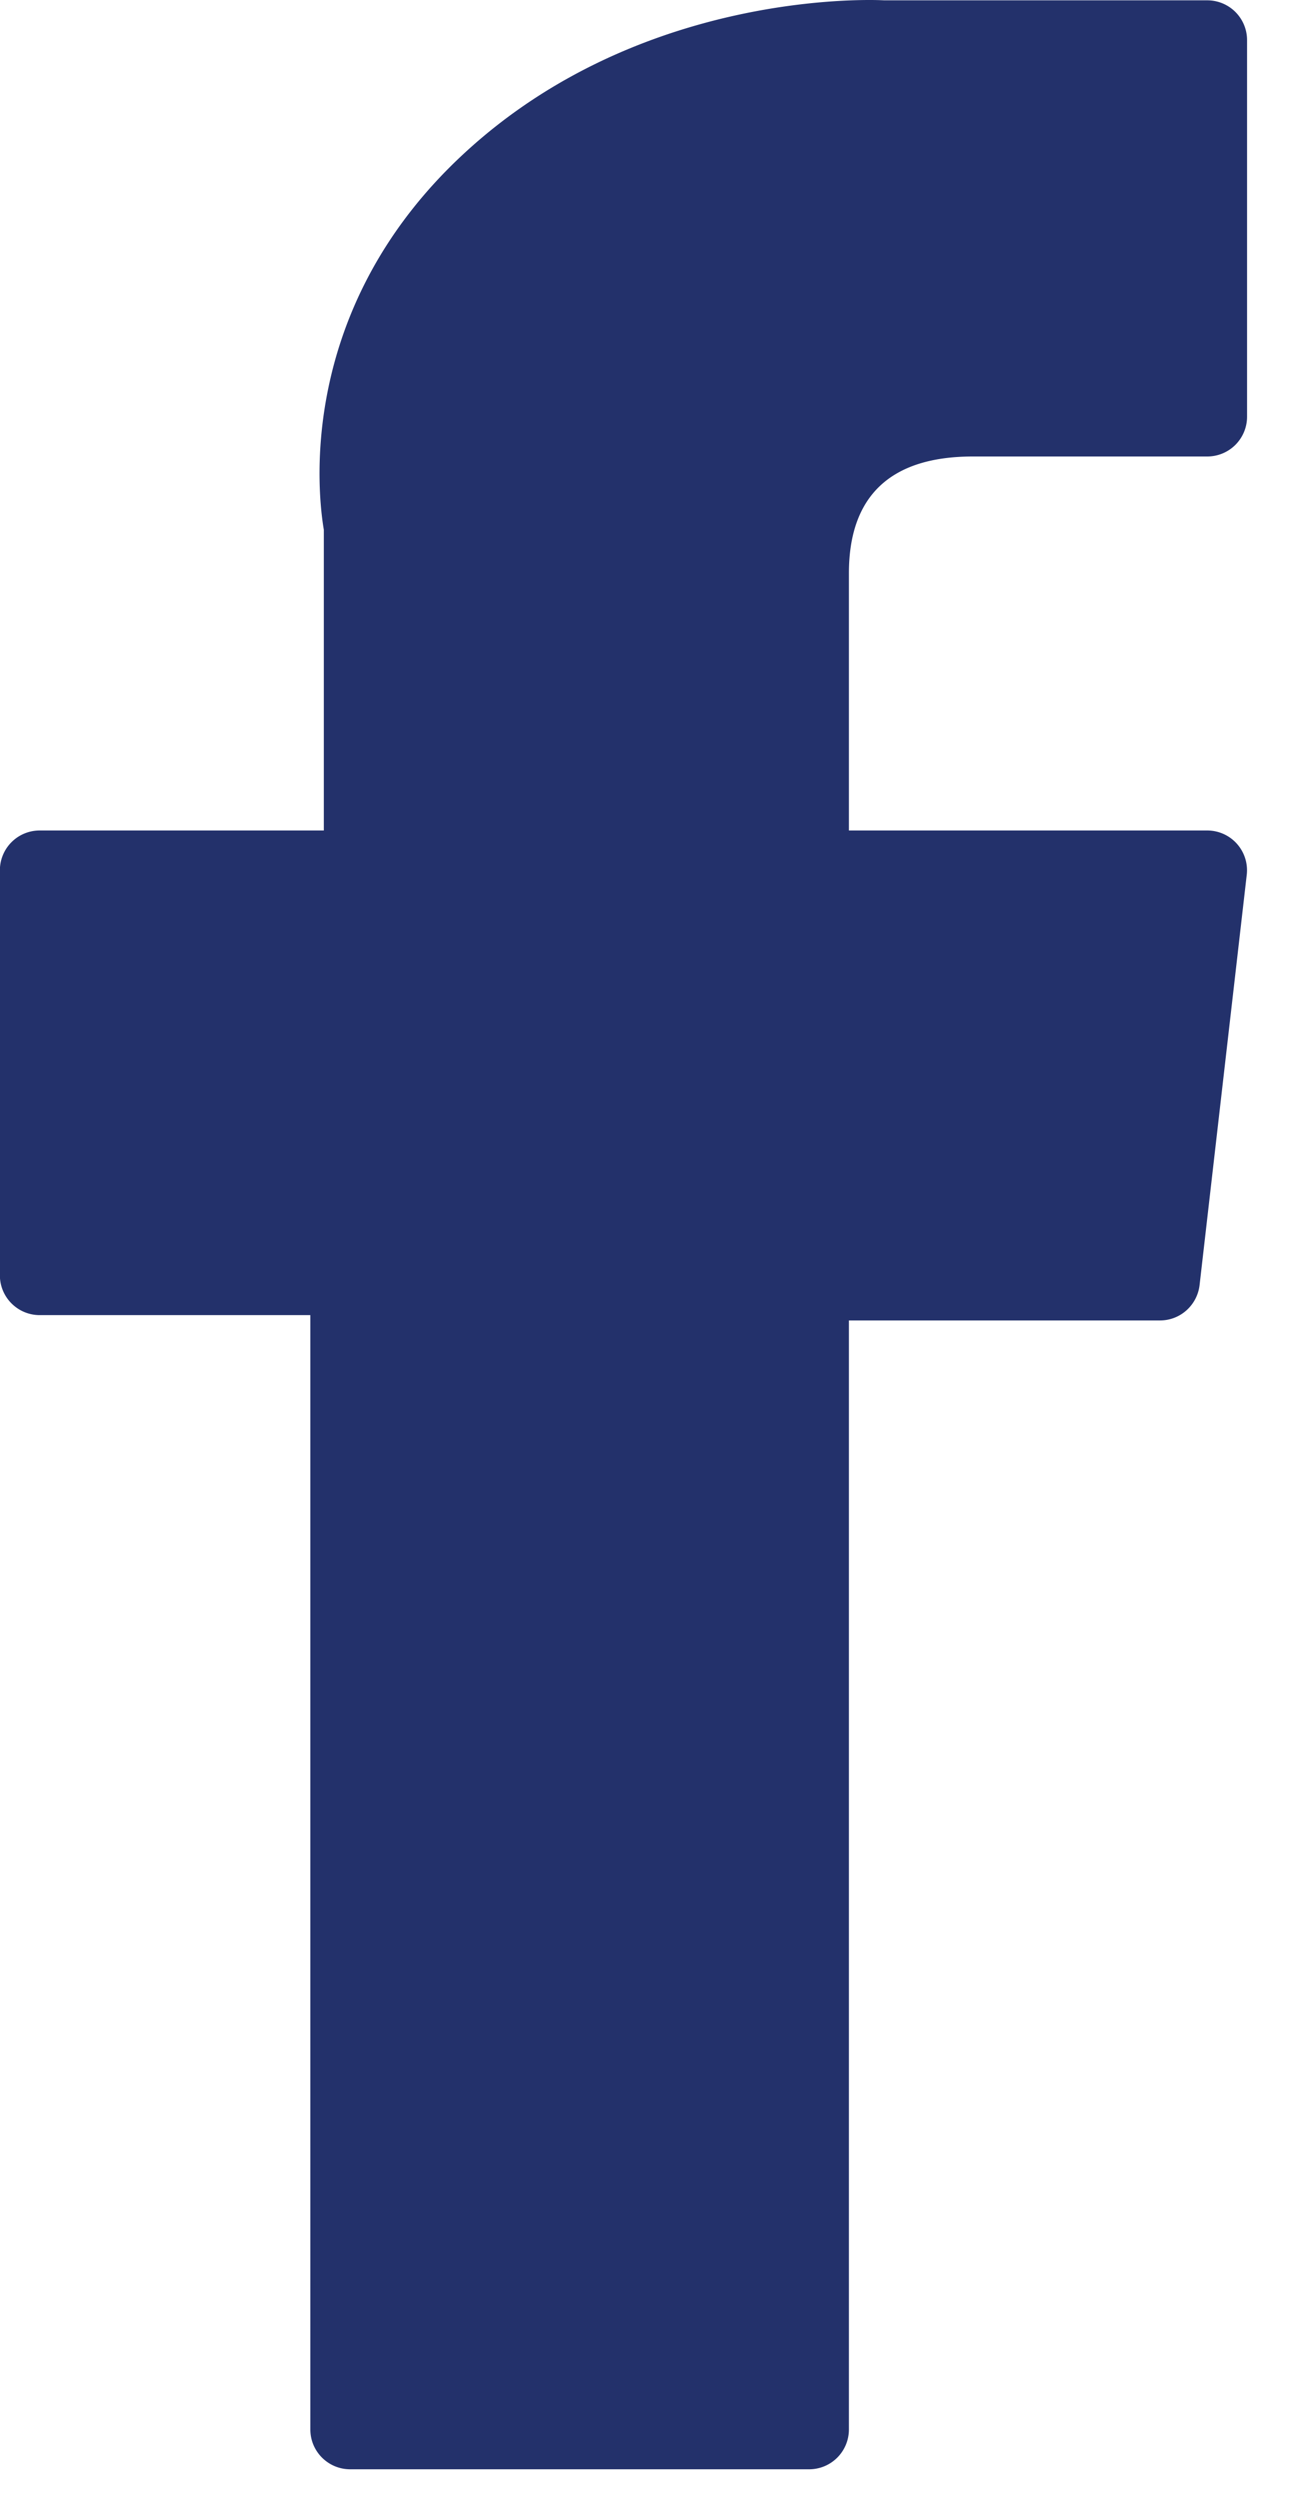
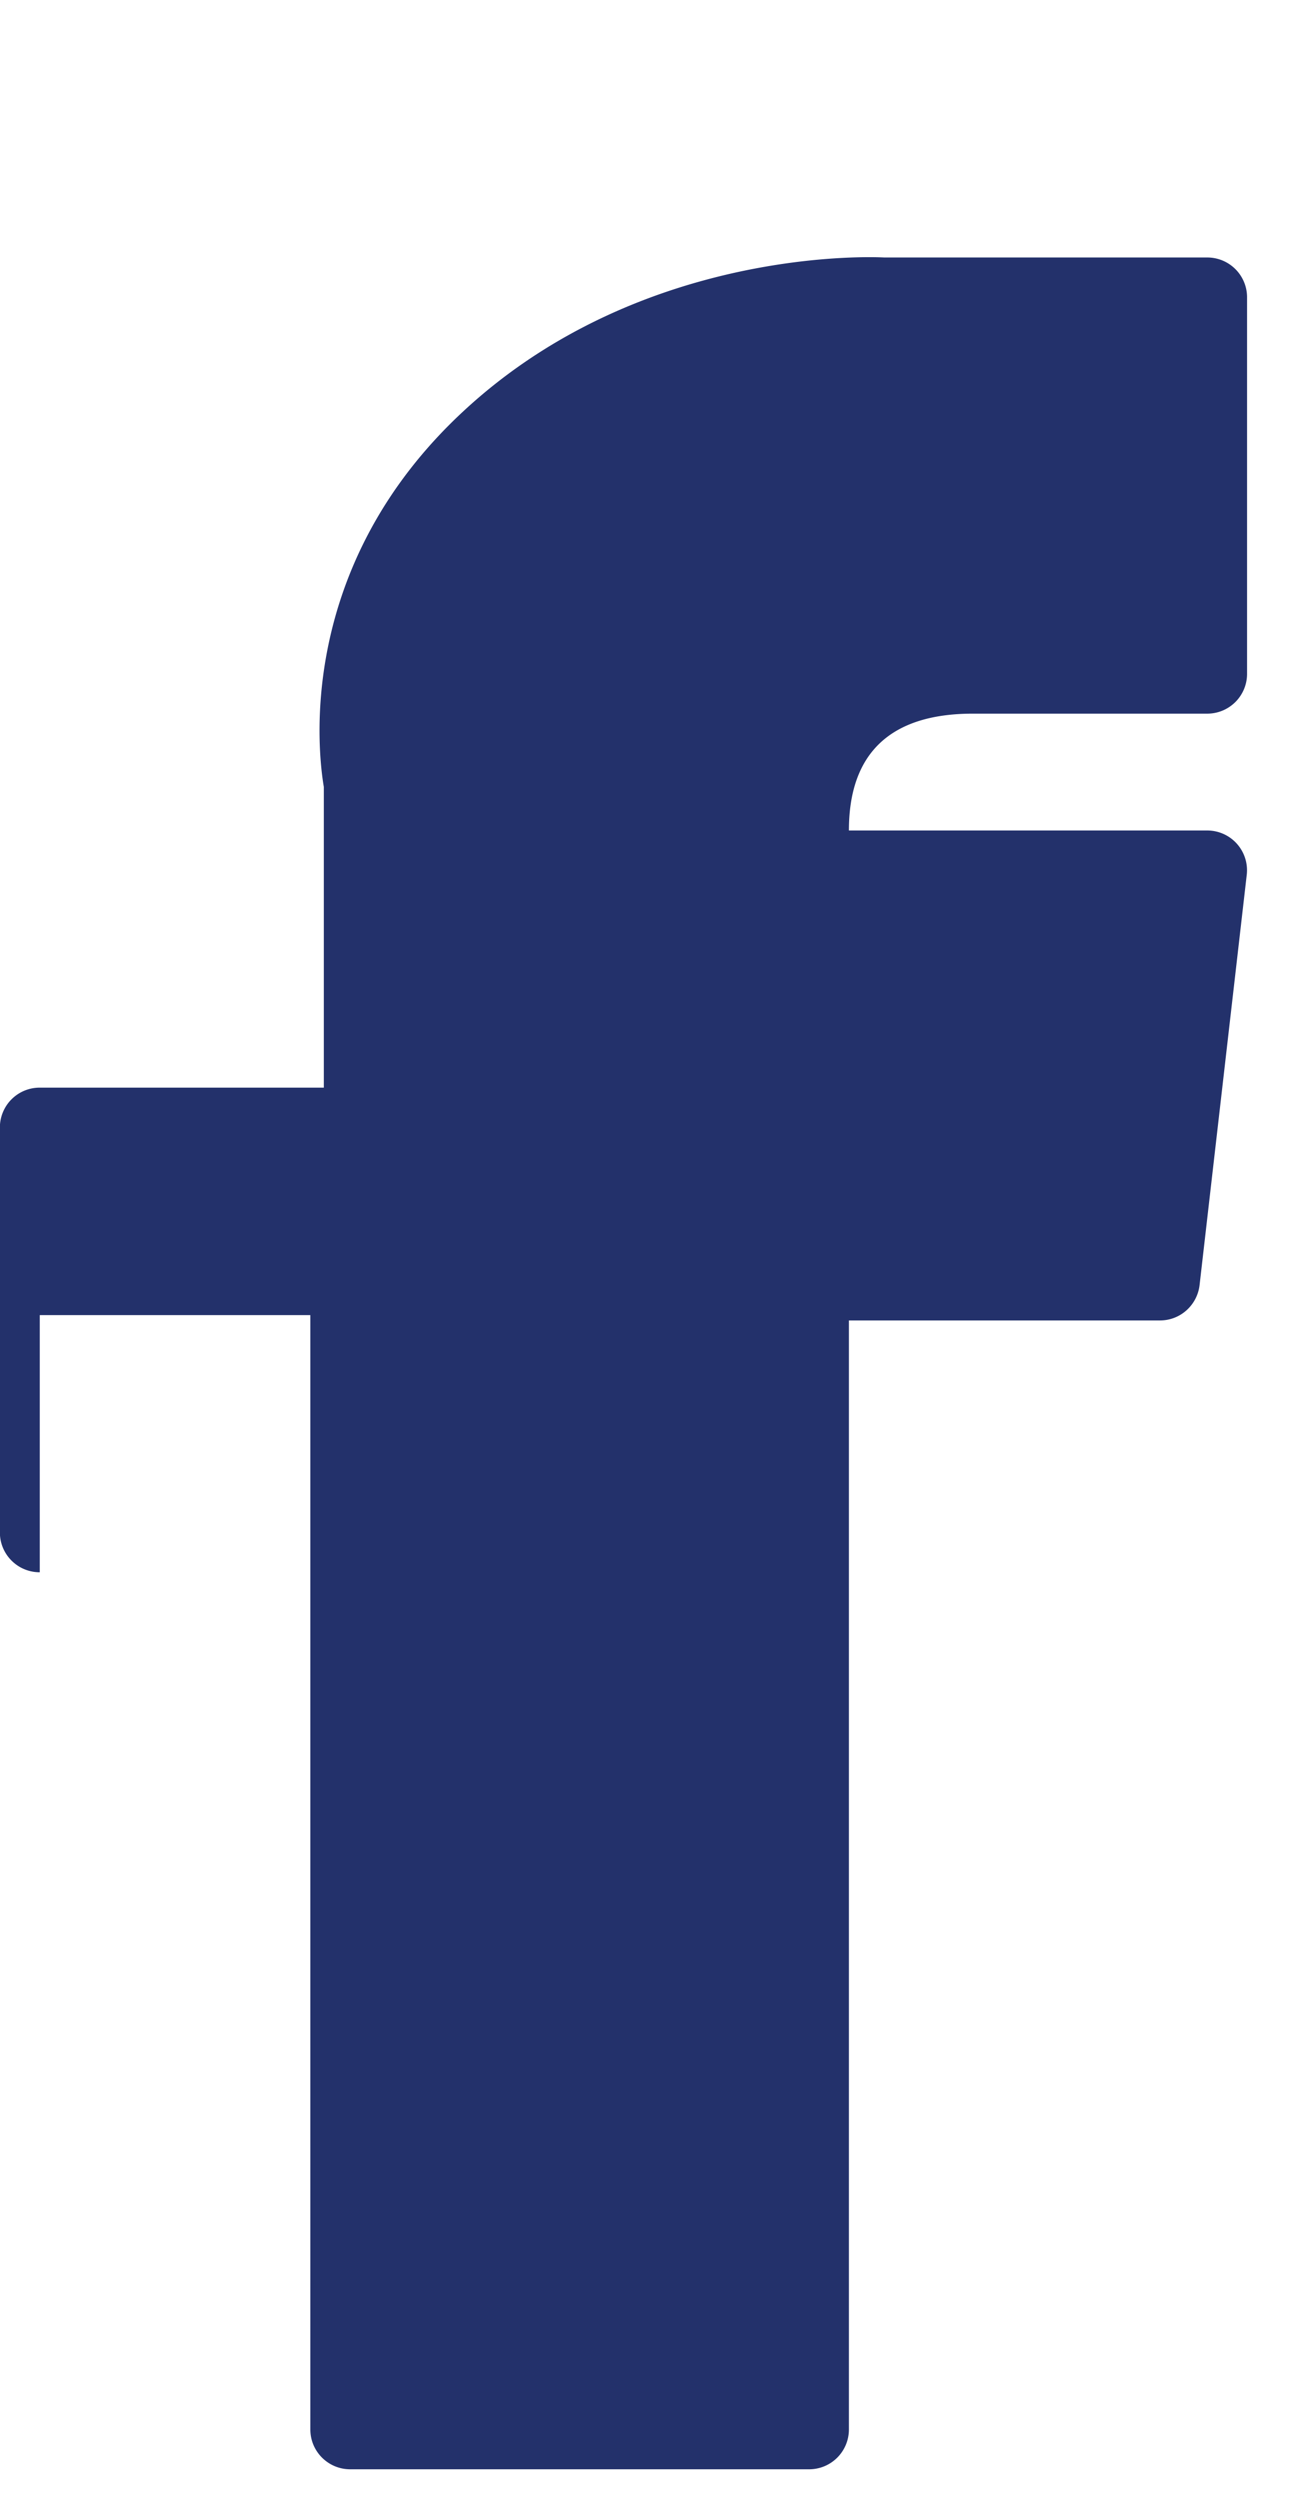
<svg xmlns="http://www.w3.org/2000/svg" xmlns:xlink="http://www.w3.org/1999/xlink" width="12" height="23" viewBox="0 0 12 23">
  <defs>
-     <path id="bkfxa" d="M464.366 911.1h2.49v10.253c0 .202.164.366.367.366h4.222a.366.366 0 0 0 .367-.366v-10.204h2.863c.186 0 .342-.14.364-.325l.434-3.774a.366.366 0 0 0-.364-.409h-3.297v-2.366c0-.713.384-1.075 1.141-1.075h2.157a.366.366 0 0 0 .366-.366v-3.465a.366.366 0 0 0-.366-.366h-2.972a2.907 2.907 0 0 0-.136-.003c-.516 0-2.308.101-3.723 1.404-1.569 1.443-1.35 3.17-1.299 3.47v2.767h-2.614a.366.366 0 0 0-.367.367v3.726c0 .202.164.366.367.366z" />
+     <path id="bkfxa" d="M464.366 911.1h2.49v10.253c0 .202.164.366.367.366h4.222a.366.366 0 0 0 .367-.366v-10.204h2.863c.186 0 .342-.14.364-.325l.434-3.774a.366.366 0 0 0-.364-.409h-3.297c0-.713.384-1.075 1.141-1.075h2.157a.366.366 0 0 0 .366-.366v-3.465a.366.366 0 0 0-.366-.366h-2.972a2.907 2.907 0 0 0-.136-.003c-.516 0-2.308.101-3.723 1.404-1.569 1.443-1.35 3.17-1.299 3.47v2.767h-2.614a.366.366 0 0 0-.367.367v3.726c0 .202.164.366.367.366z" />
  </defs>
  <g>
    <g transform="translate(-464 -899)">
      <use fill="#23316b" xlink:href="#bkfxa" />
    </g>
  </g>
</svg>